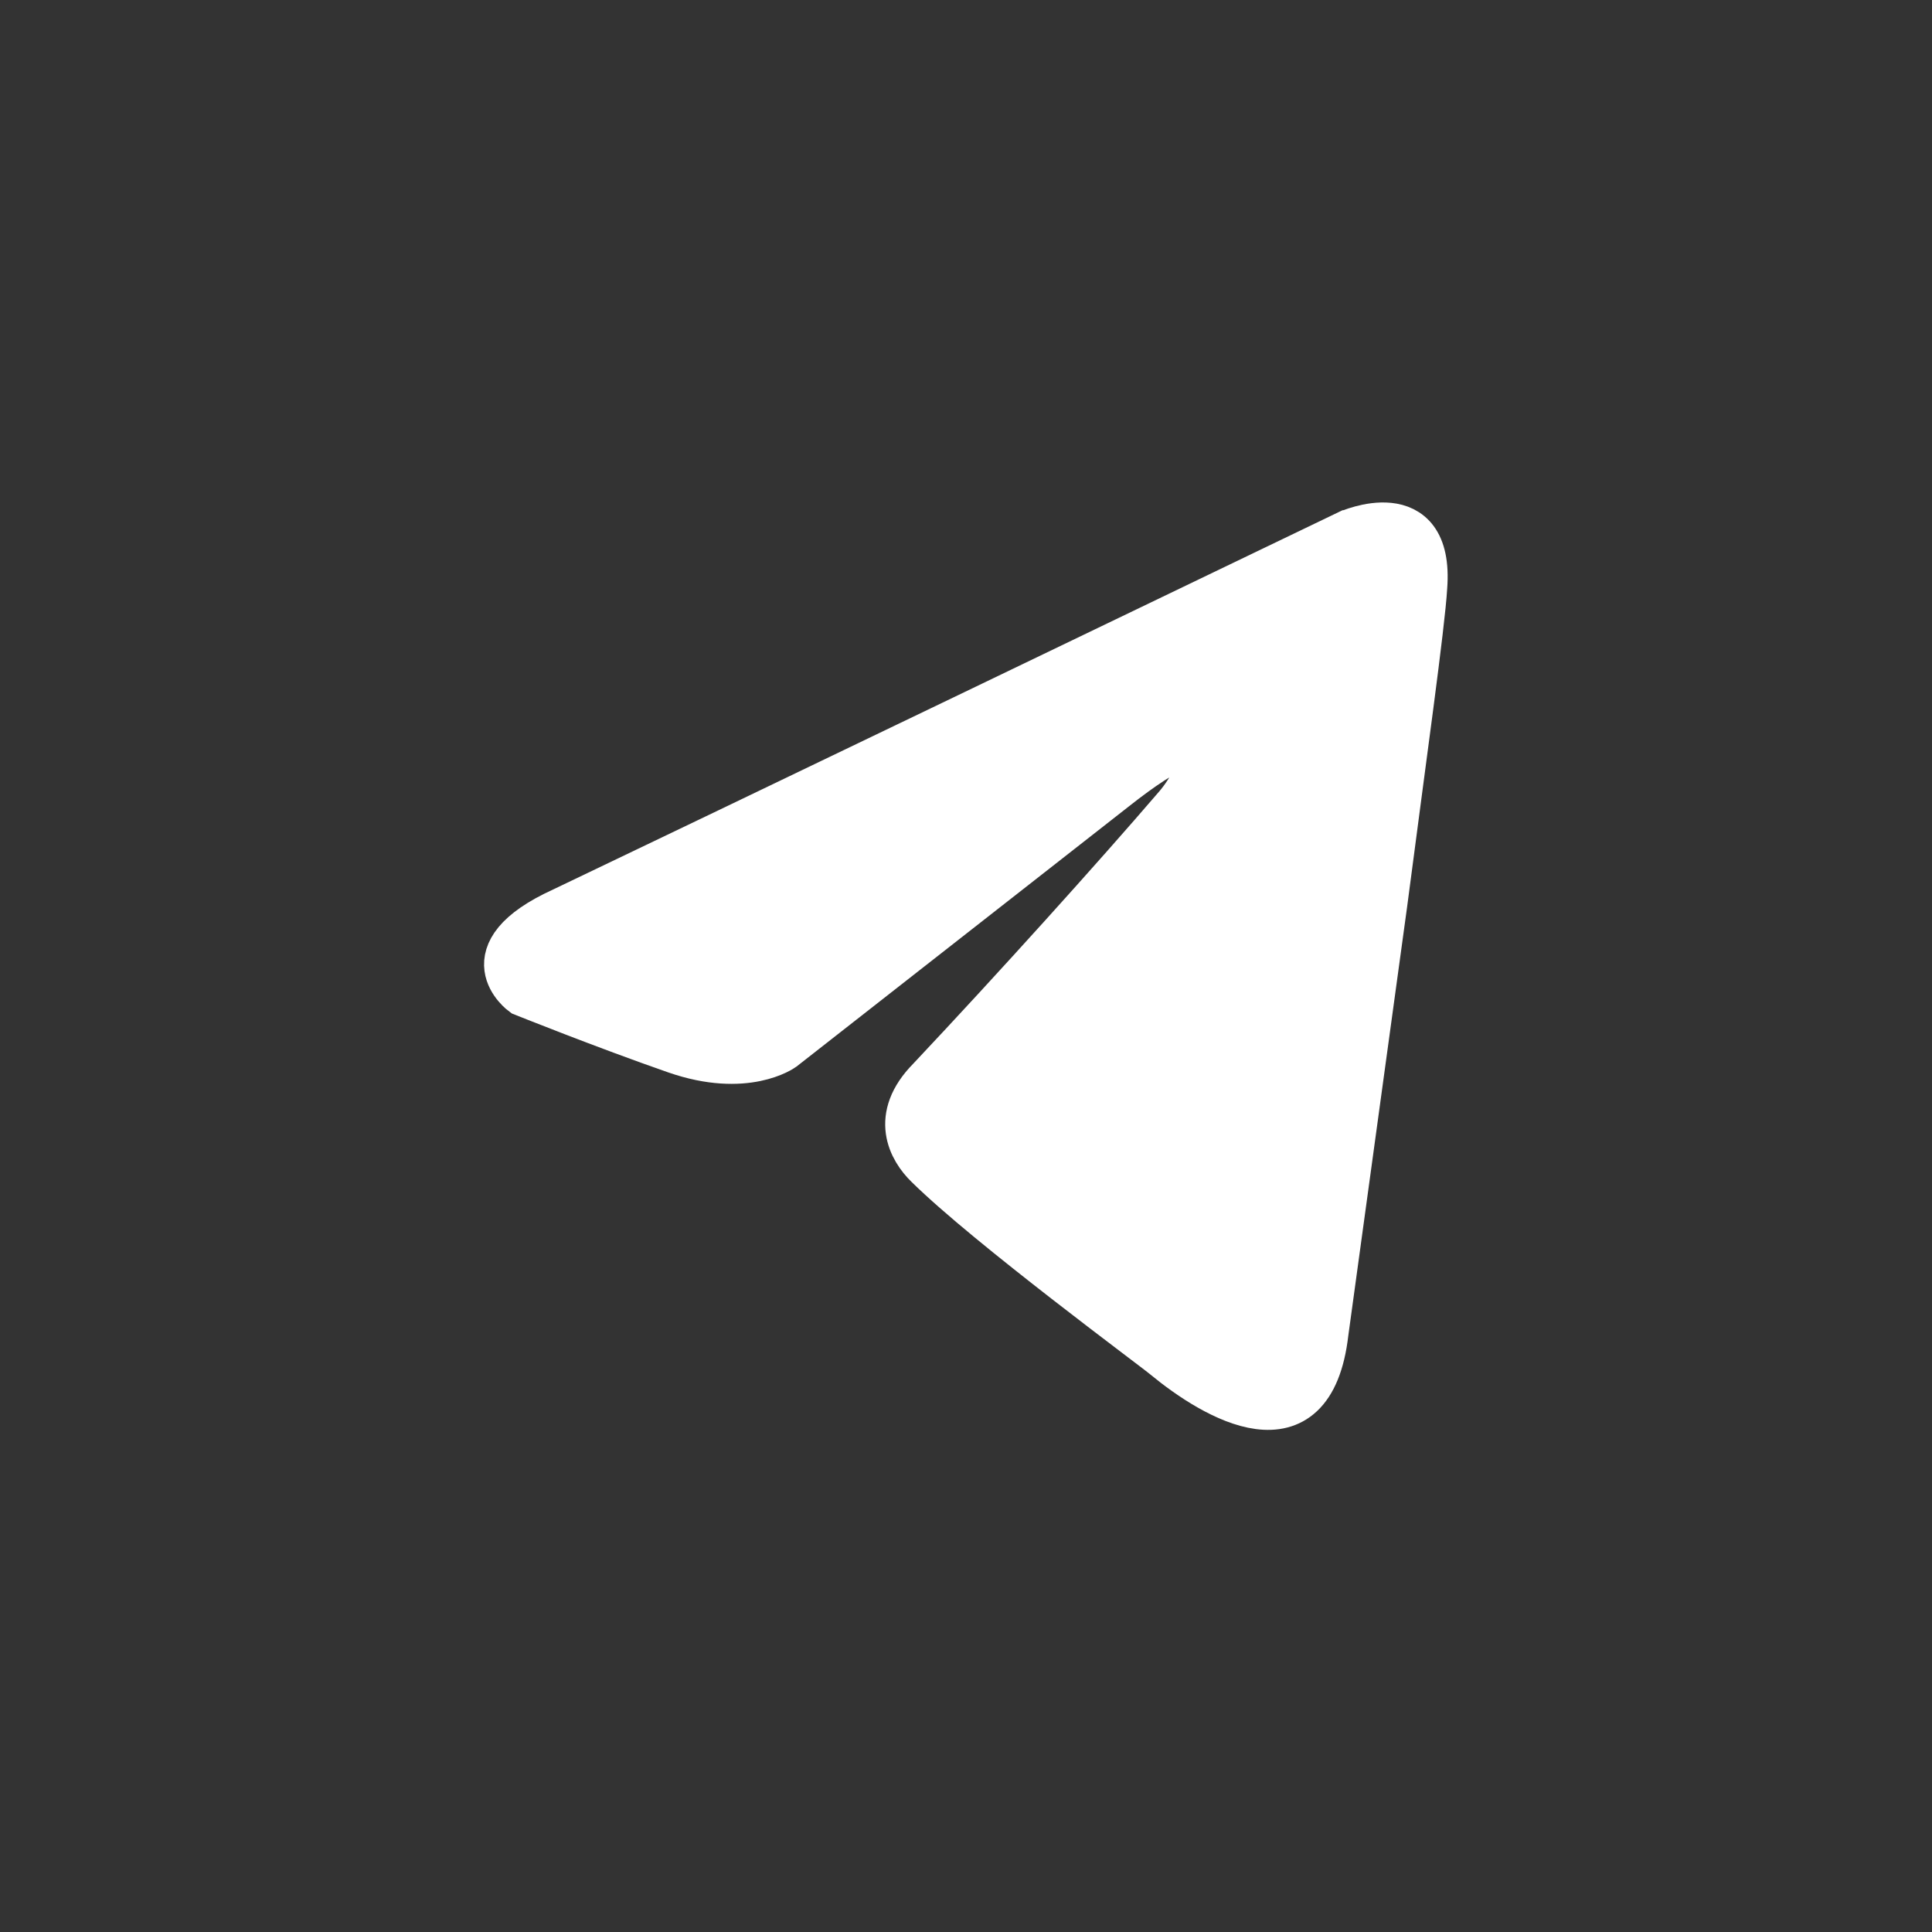
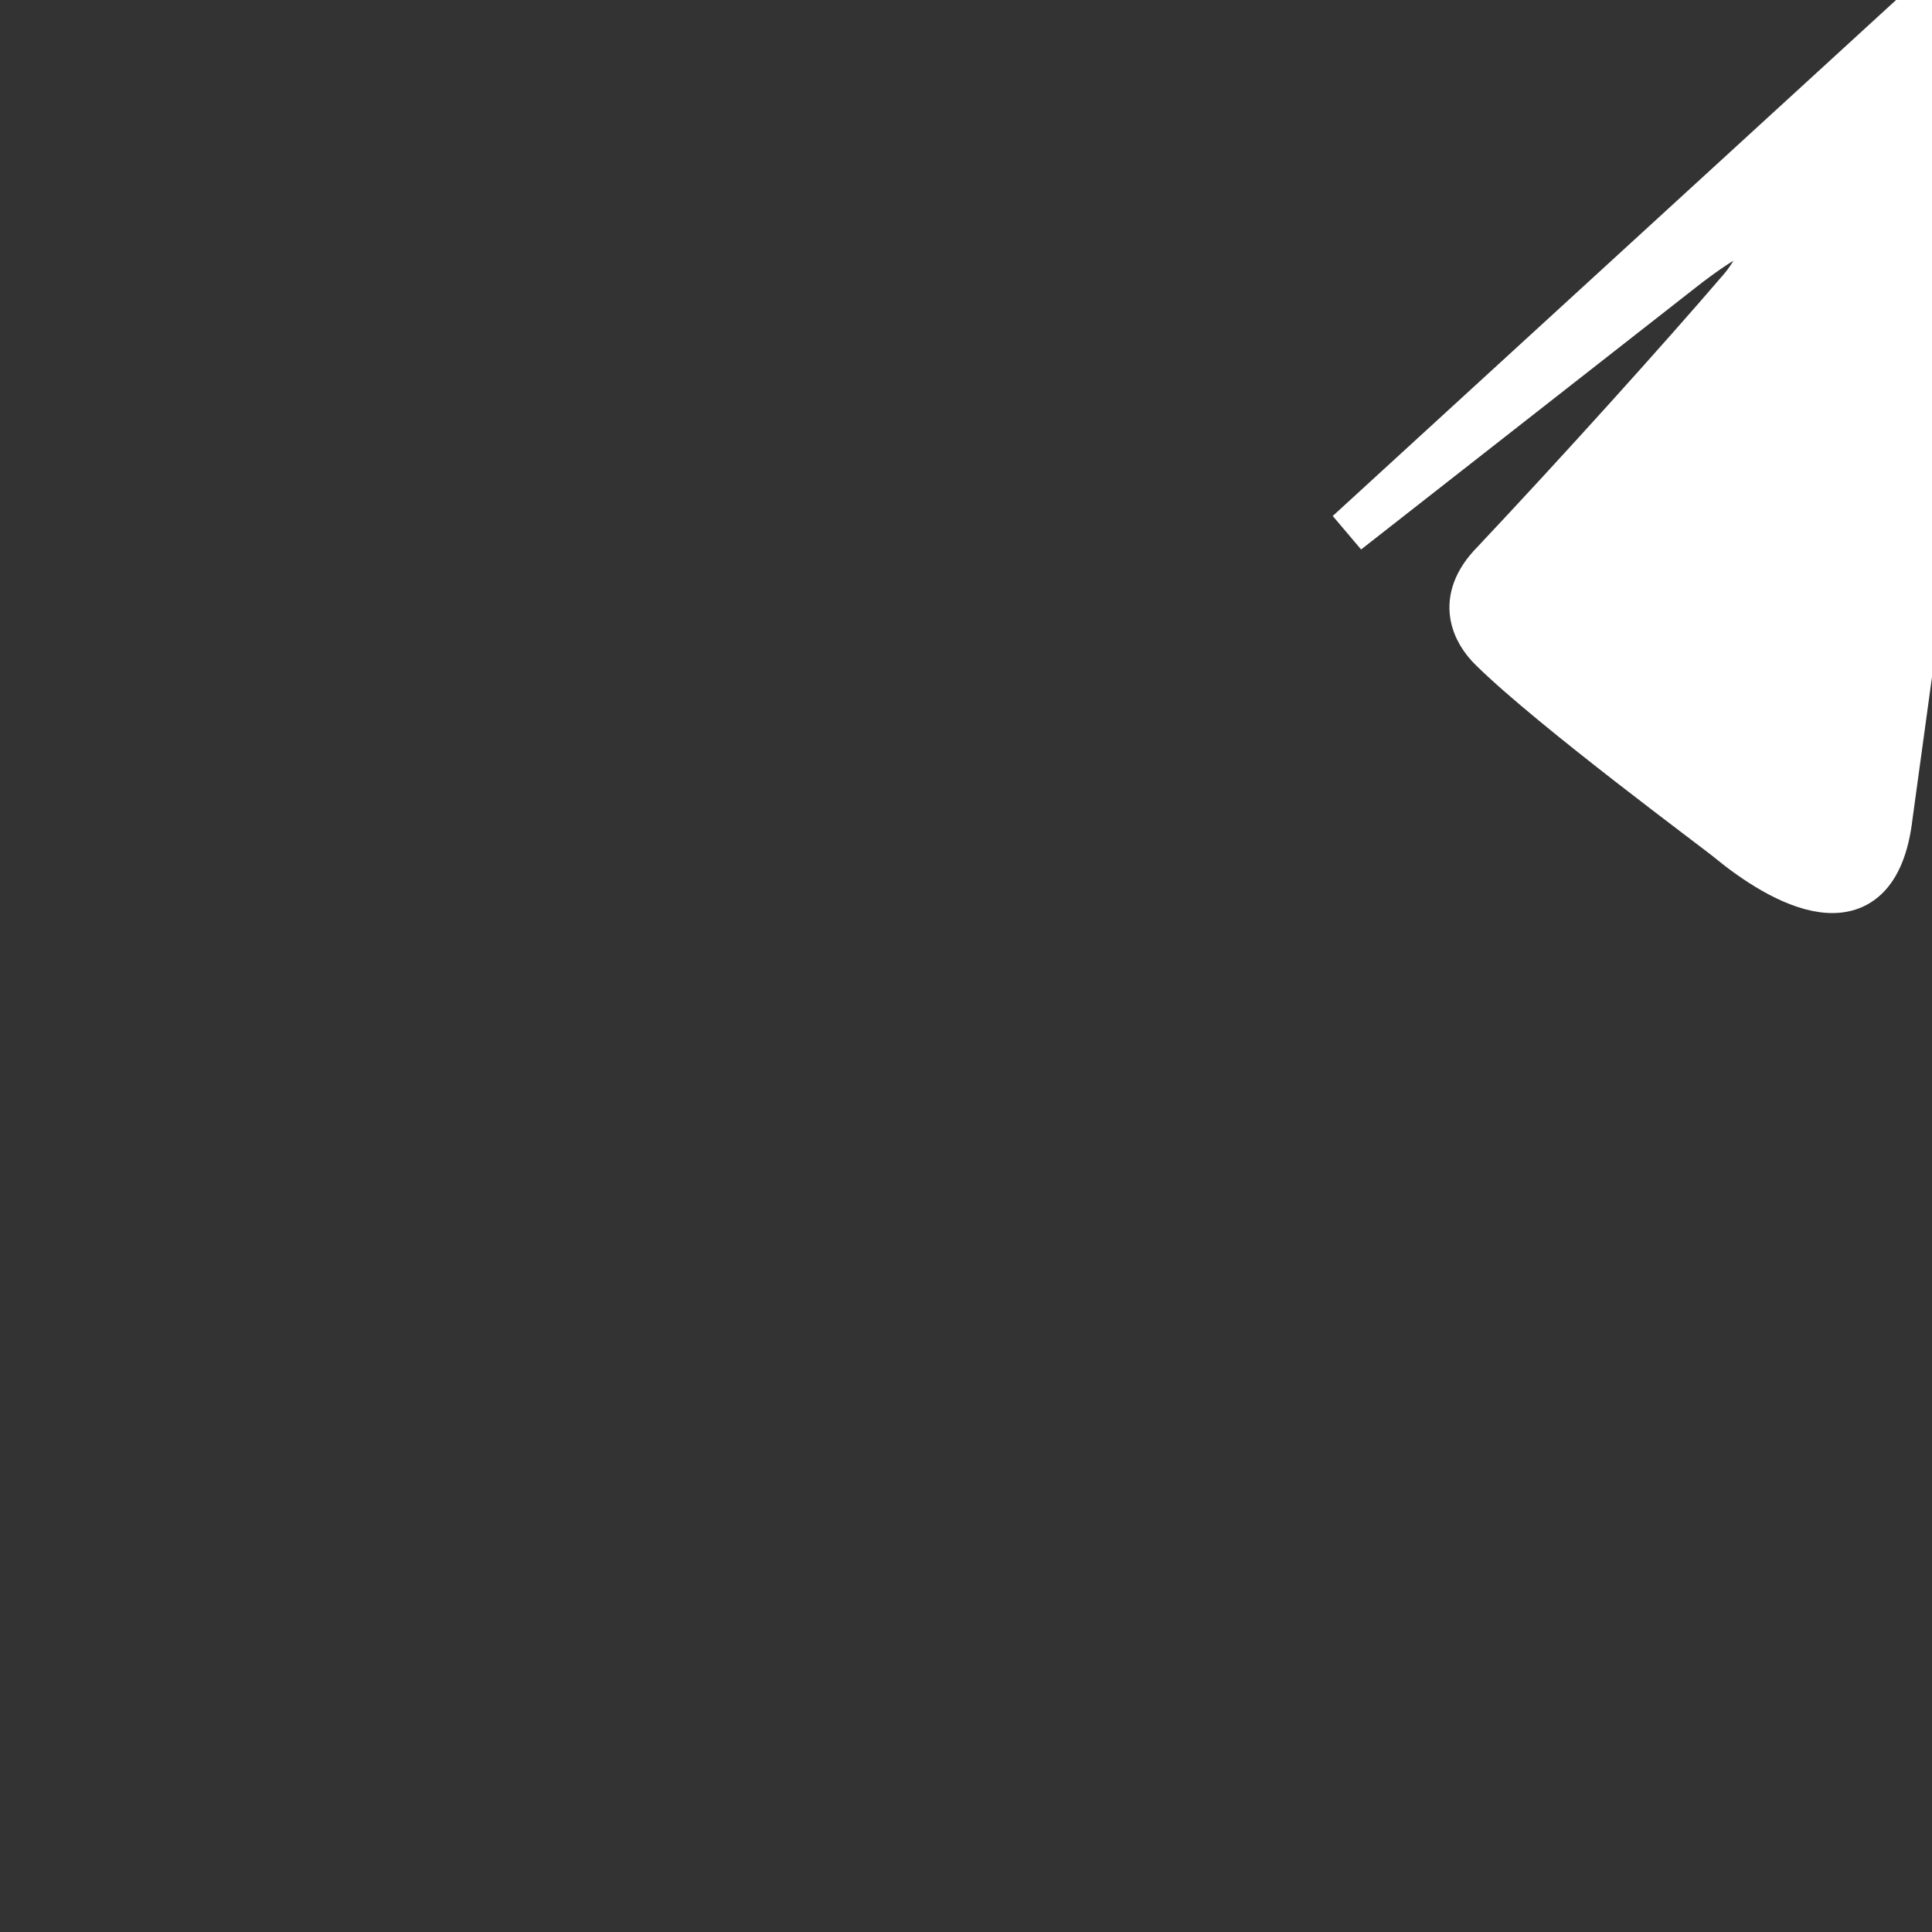
<svg xmlns="http://www.w3.org/2000/svg" id="_Слой_1" data-name="Слой 1" viewBox="0 0 44 44">
  <rect x="0" y="0" width="44" height="44" fill="#333333" stroke="none" />
  <defs>
    <style> .cls-1 { fill: #fff; stroke: #fff; stroke-miterlimit: 10; } </style>
  </defs>
-   <path class="cls-1" d="m30.69,12.12c-2.76,1.33-14.61,7.03-17.88,8.59-2.2,1-.91,1.93-.91,1.93,0,0,1.87.75,3.48,1.31,1.61.56,2.46-.06,2.46-.06l7.55-5.91c2.68-2.12,2.03-.37,1.39.37-1.39,1.62-3.69,4.17-5.62,6.22-.86.87-.43,1.62-.05,1.99,1.39,1.37,5.19,4.17,5.41,4.36,1.13.93,3.36,2.27,3.69-.56l1.34-9.77c.43-3.3.86-6.35.91-7.22.16-2.12-1.77-1.25-1.77-1.25Z" />
+   <path class="cls-1" d="m30.69,12.12l7.55-5.91c2.68-2.12,2.03-.37,1.39.37-1.39,1.62-3.69,4.17-5.62,6.22-.86.87-.43,1.62-.05,1.99,1.39,1.37,5.19,4.17,5.41,4.36,1.13.93,3.36,2.27,3.69-.56l1.34-9.77c.43-3.3.86-6.35.91-7.22.16-2.12-1.77-1.25-1.77-1.25Z" />
</svg>